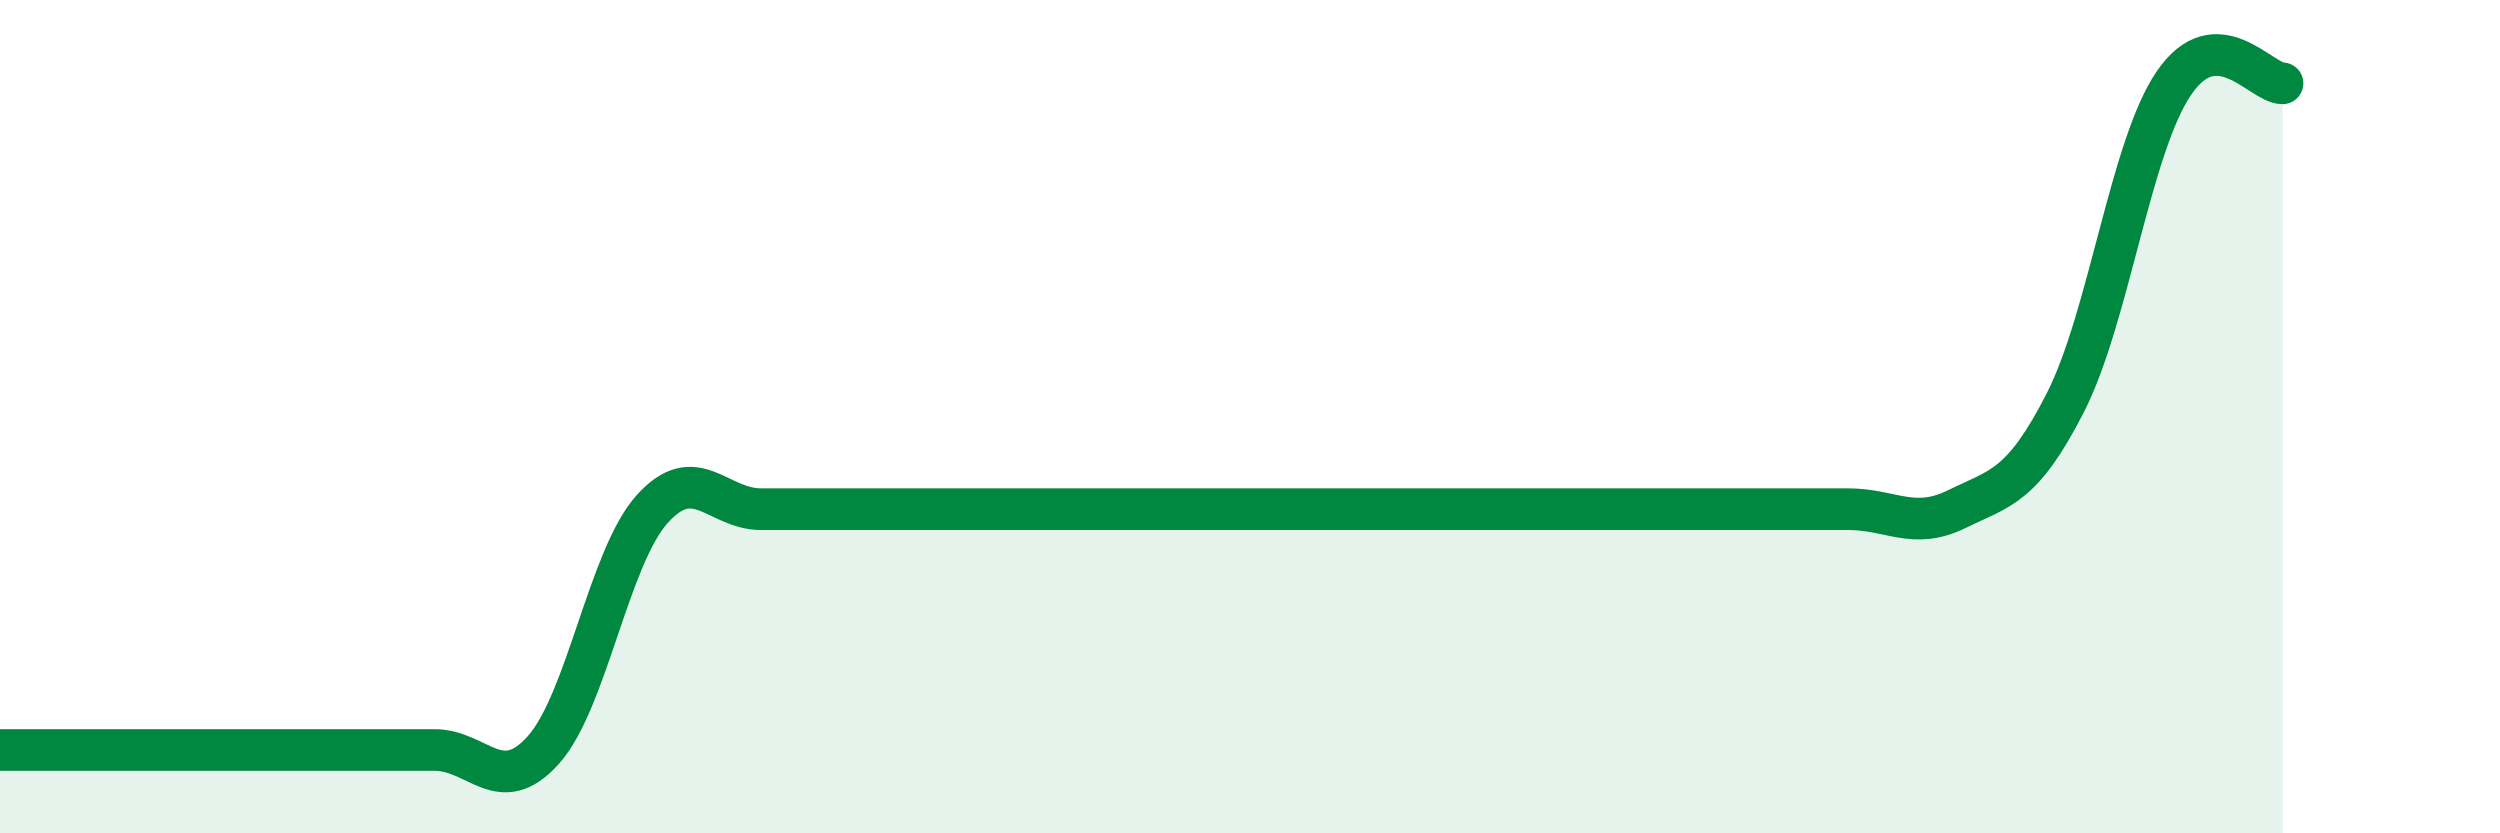
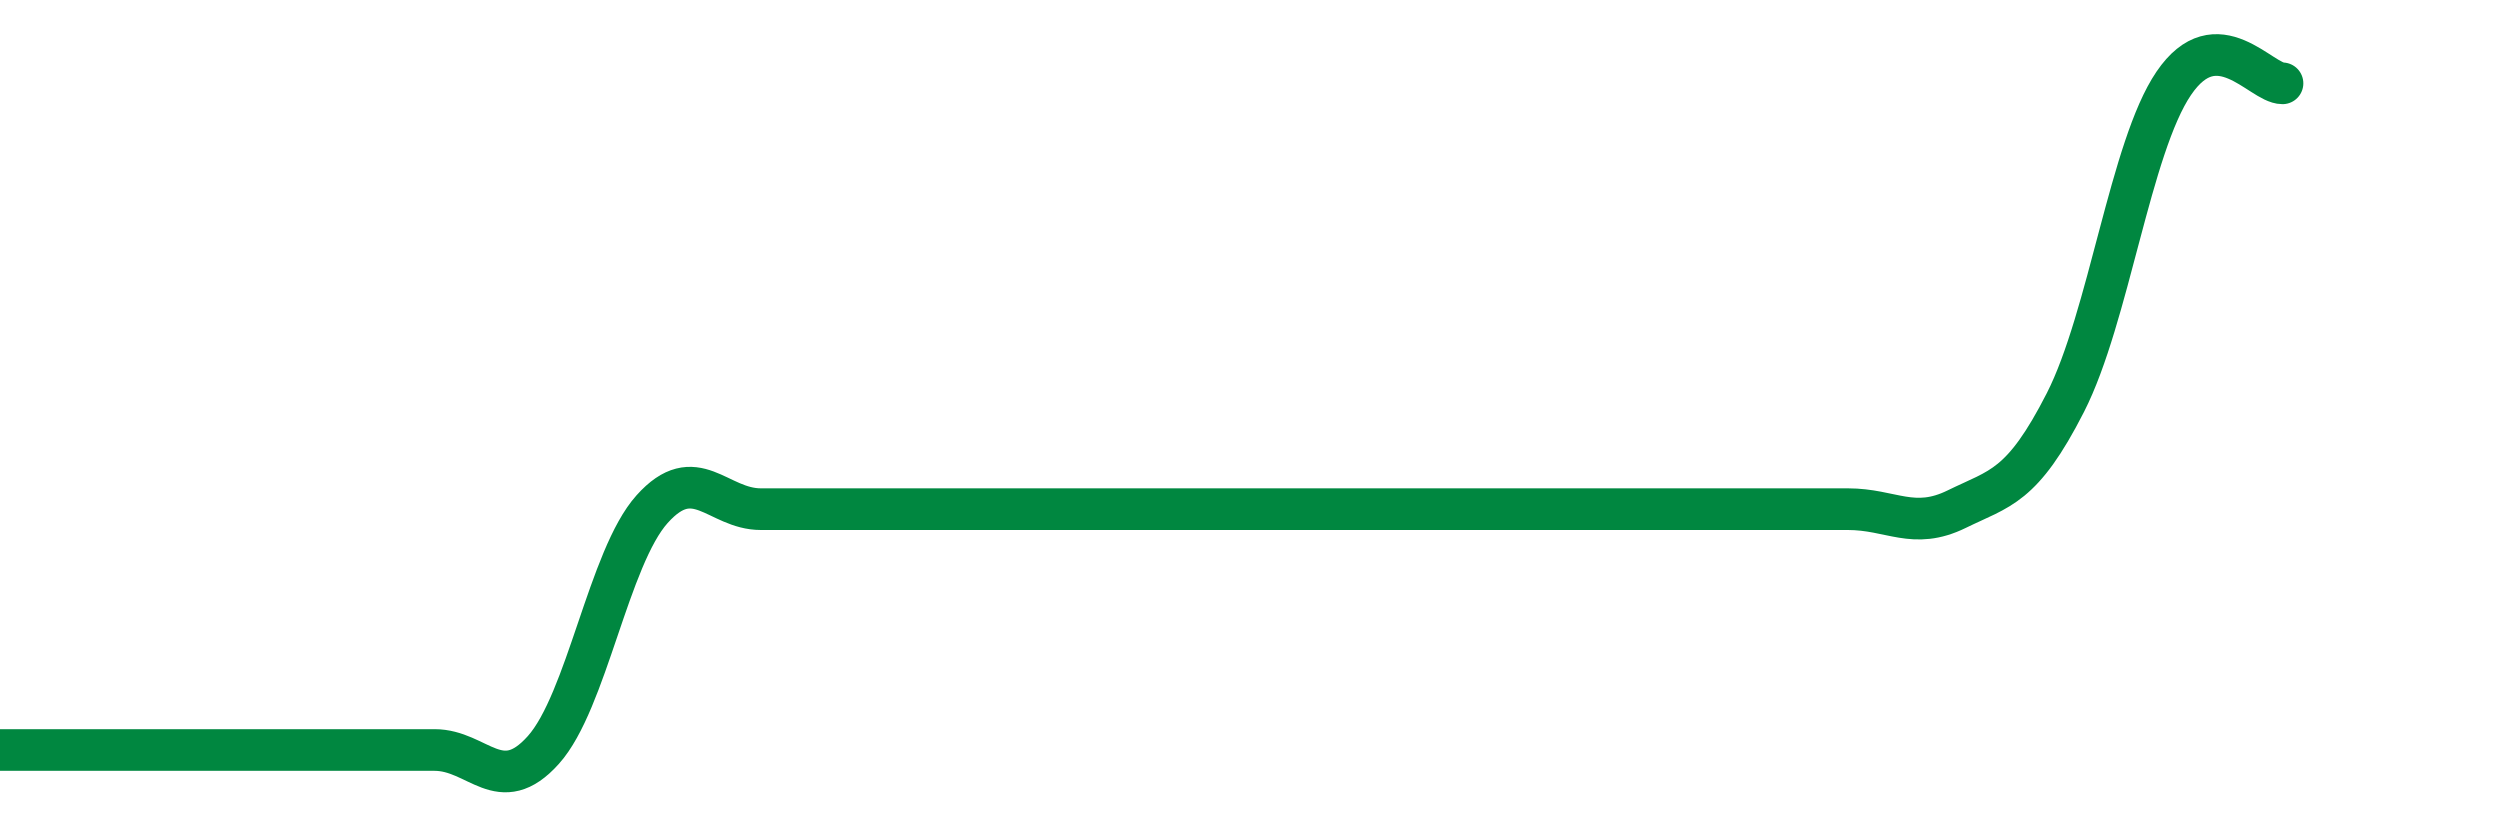
<svg xmlns="http://www.w3.org/2000/svg" width="60" height="20" viewBox="0 0 60 20">
-   <path d="M 0,18 C 0.52,18 1.57,18 2.61,18 C 3.65,18 4.18,18 5.22,18 C 6.26,18 6.79,18 7.83,18 C 8.87,18 9.39,18 10.43,18 C 11.47,18 12,19.16 13.04,18 C 14.08,16.84 14.61,13.38 15.65,12.22 C 16.69,11.06 17.22,12.22 18.26,12.22 C 19.3,12.22 19.83,12.22 20.87,12.22 C 21.91,12.22 22.44,12.22 23.48,12.22 C 24.52,12.22 25.05,12.22 26.09,12.22 C 27.13,12.22 27.66,12.22 28.7,12.22 C 29.74,12.22 30.26,12.22 31.3,12.22 C 32.34,12.22 32.87,12.22 33.91,12.22 C 34.95,12.22 35.48,12.22 36.52,12.22 C 37.56,12.22 38.09,12.22 39.13,12.22 C 40.17,12.22 40.7,12.22 41.74,12.22 C 42.78,12.22 43.31,12.22 44.35,12.22 C 45.39,12.22 45.92,12.73 46.96,12.22 C 48,11.71 48.53,11.7 49.57,9.66 C 50.61,7.62 51.13,3.53 52.17,2 C 53.21,0.47 54.26,2 54.78,2L54.78 20L0 20Z" fill="#008740" opacity="0.1" stroke-linecap="round" stroke-linejoin="round" />
  <path d="M 0,18 C 0.52,18 1.57,18 2.61,18 C 3.65,18 4.18,18 5.22,18 C 6.26,18 6.79,18 7.83,18 C 8.87,18 9.39,18 10.43,18 C 11.47,18 12,19.16 13.04,18 C 14.08,16.84 14.61,13.38 15.65,12.22 C 16.69,11.06 17.22,12.22 18.26,12.22 C 19.3,12.22 19.83,12.22 20.87,12.22 C 21.91,12.22 22.44,12.22 23.48,12.22 C 24.52,12.22 25.05,12.22 26.09,12.22 C 27.13,12.22 27.66,12.22 28.7,12.22 C 29.74,12.22 30.26,12.22 31.3,12.22 C 32.34,12.22 32.87,12.22 33.91,12.22 C 34.95,12.22 35.48,12.22 36.52,12.22 C 37.56,12.22 38.09,12.22 39.13,12.22 C 40.17,12.22 40.7,12.22 41.74,12.22 C 42.78,12.22 43.31,12.22 44.35,12.22 C 45.39,12.22 45.92,12.73 46.96,12.22 C 48,11.71 48.53,11.7 49.57,9.66 C 50.61,7.62 51.13,3.53 52.17,2 C 53.21,0.47 54.26,2 54.78,2" stroke="#008740" stroke-width="1" fill="none" stroke-linecap="round" stroke-linejoin="round" />
</svg>